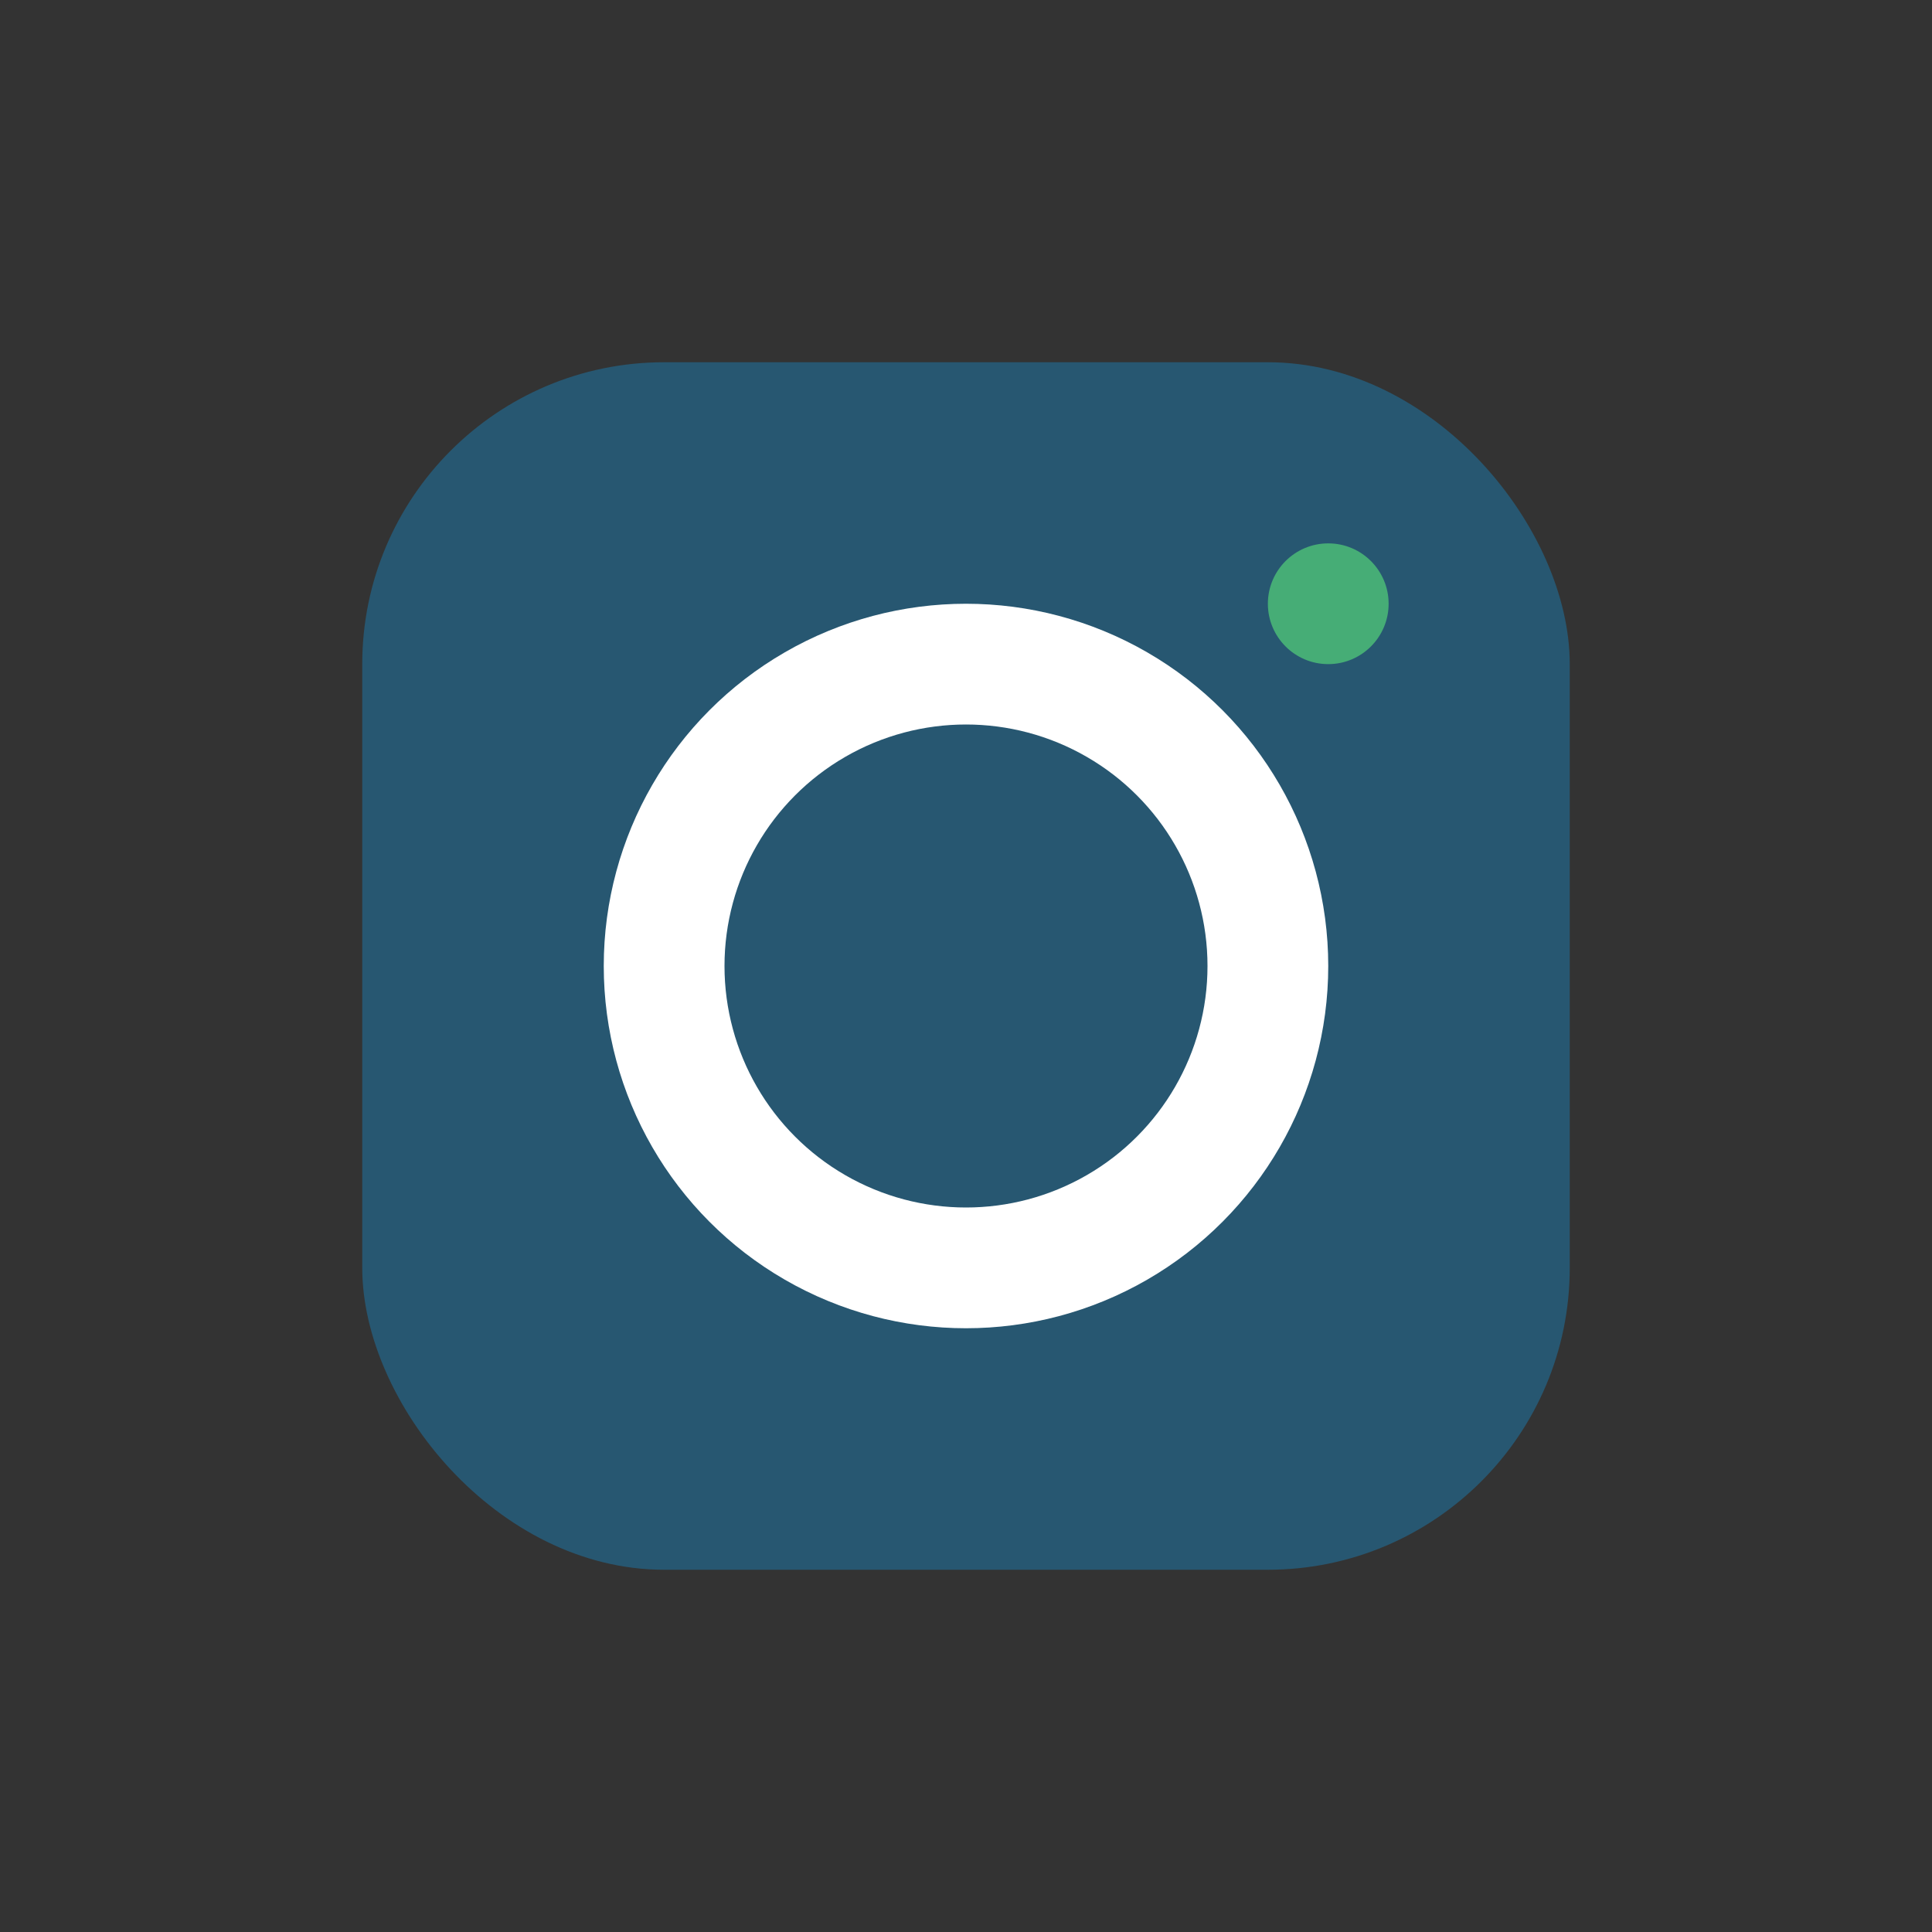
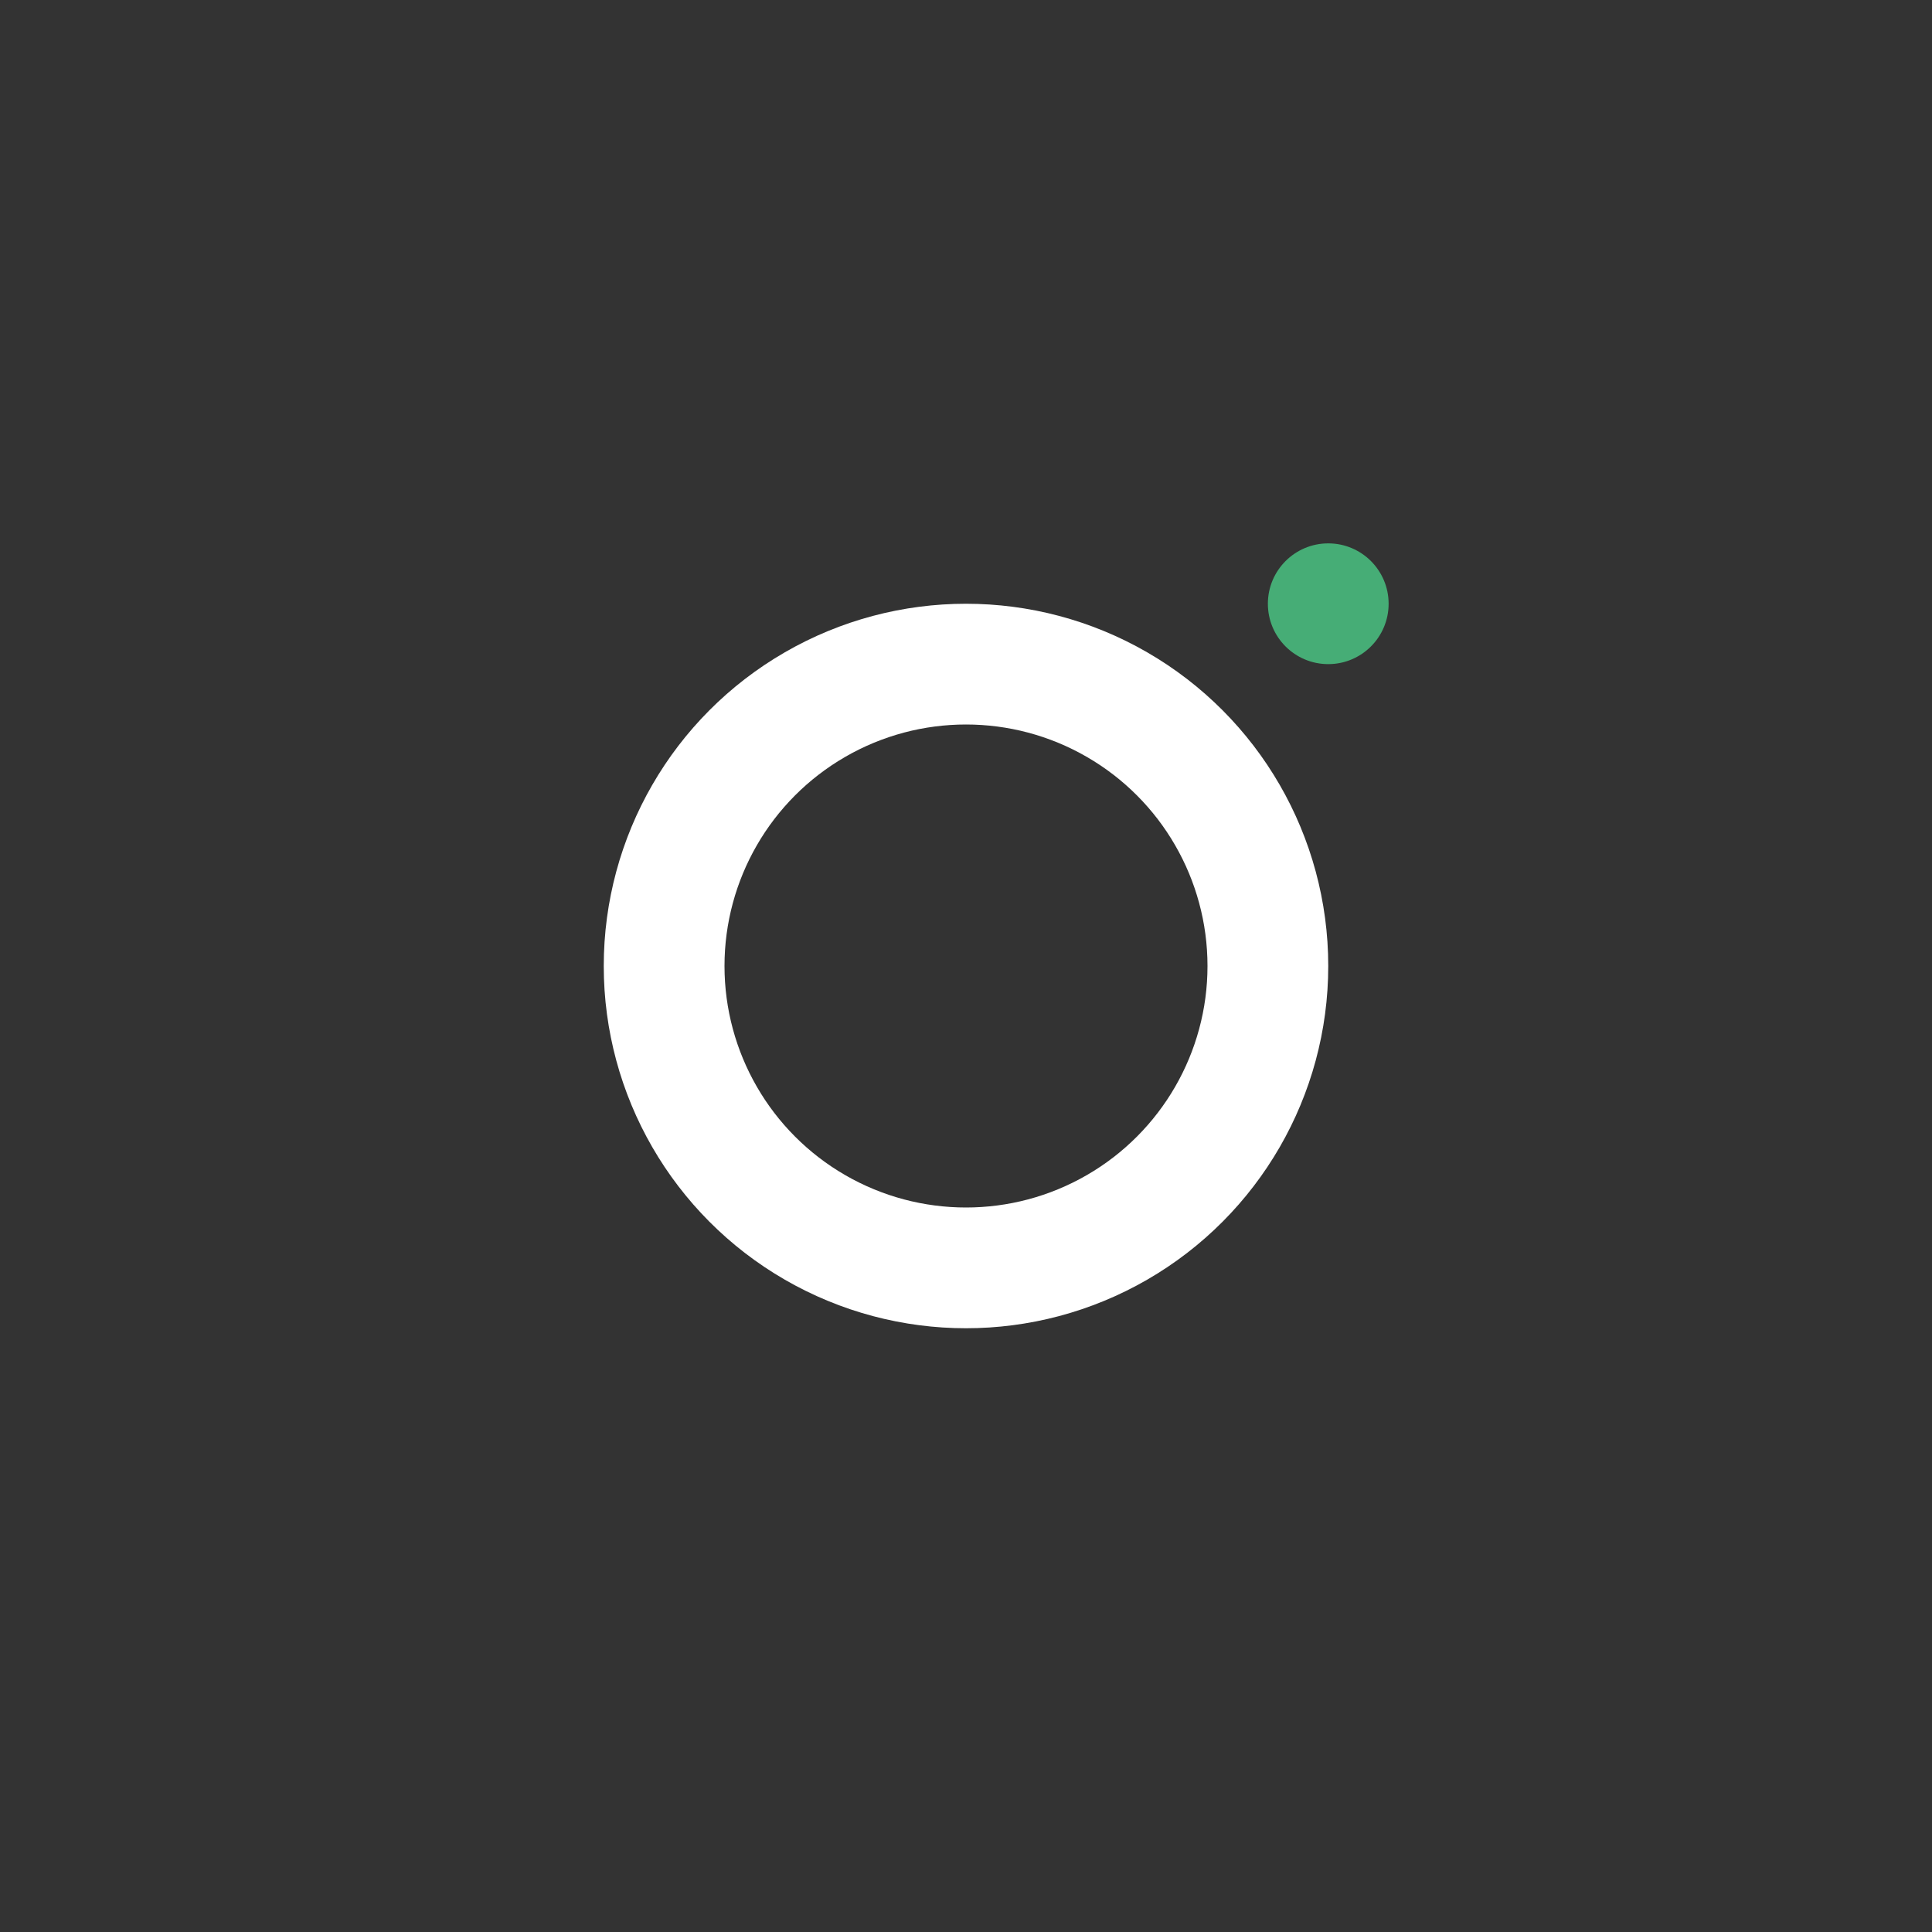
<svg xmlns="http://www.w3.org/2000/svg" width="32" height="32" viewBox="0 0 32 32">
  <rect x="0" y="0" width="32" height="32" fill="#333333" stroke="none" />
-   <rect x="6" y="6" width="20" height="20" rx="5" fill="#275771" />
  <circle cx="16" cy="16" r="5" fill="none" stroke="#fff" stroke-width="2" />
  <circle cx="22" cy="10" r="1" fill="#46AD76" />
</svg>